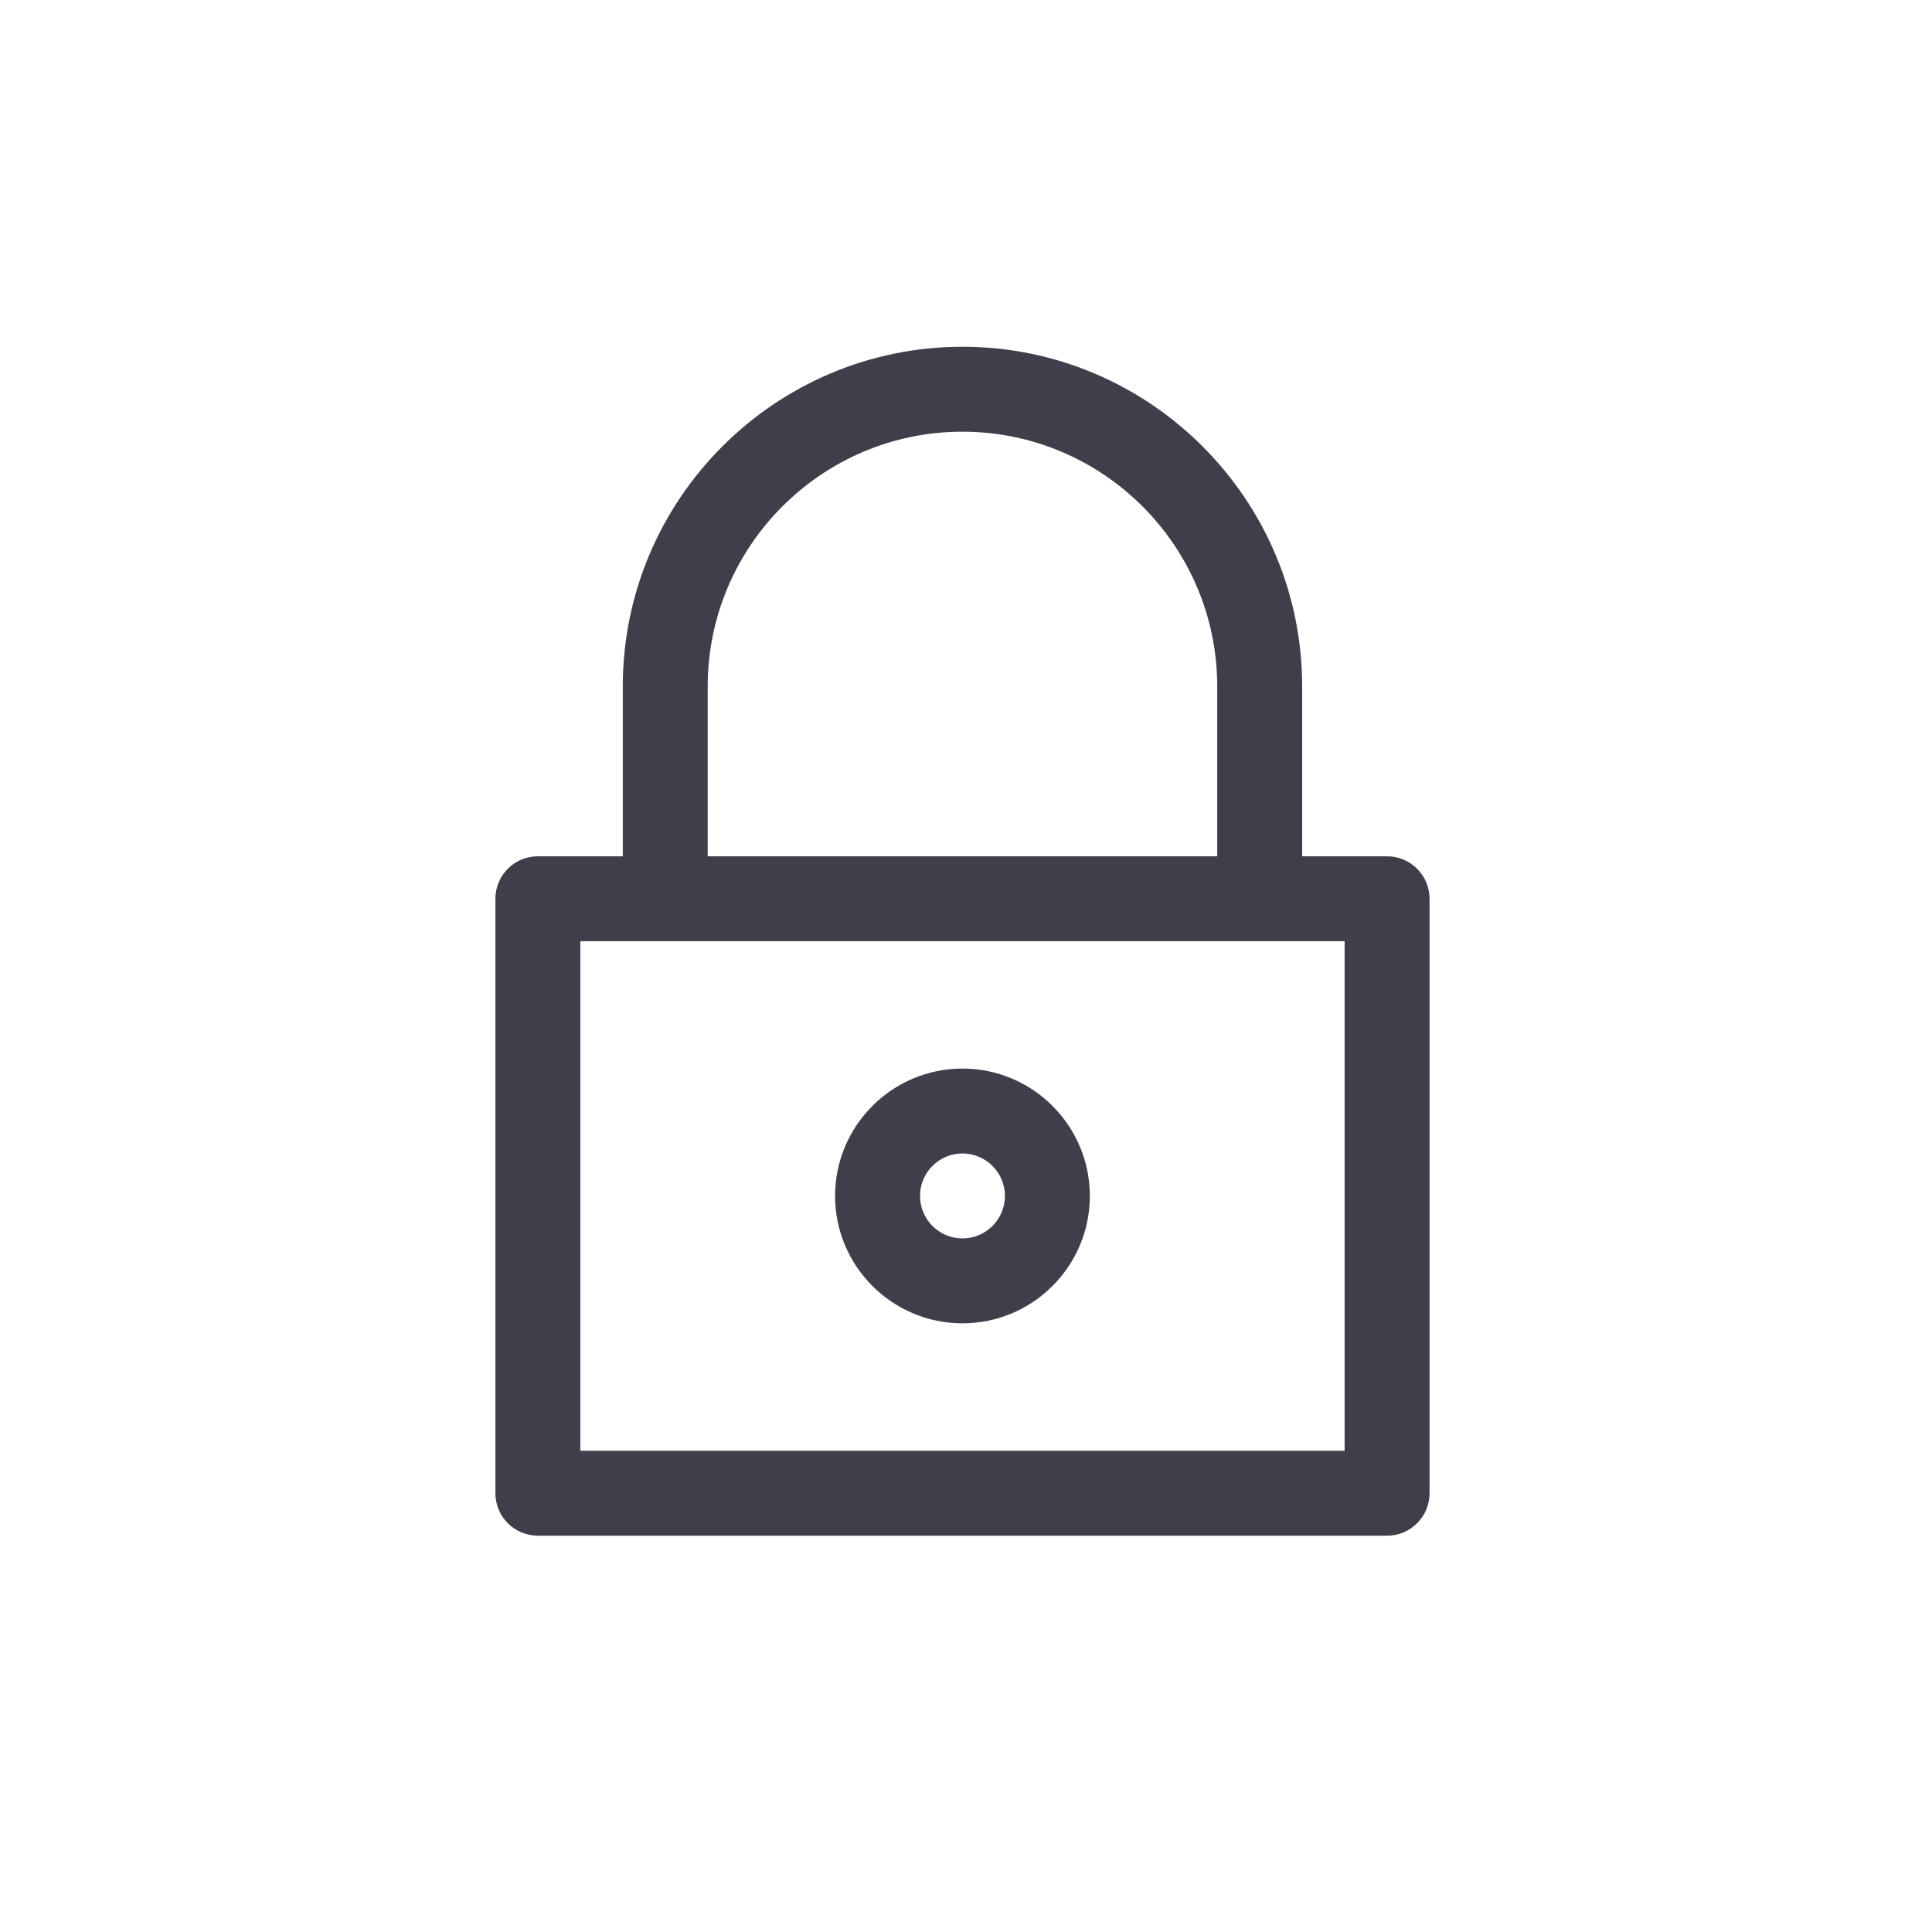
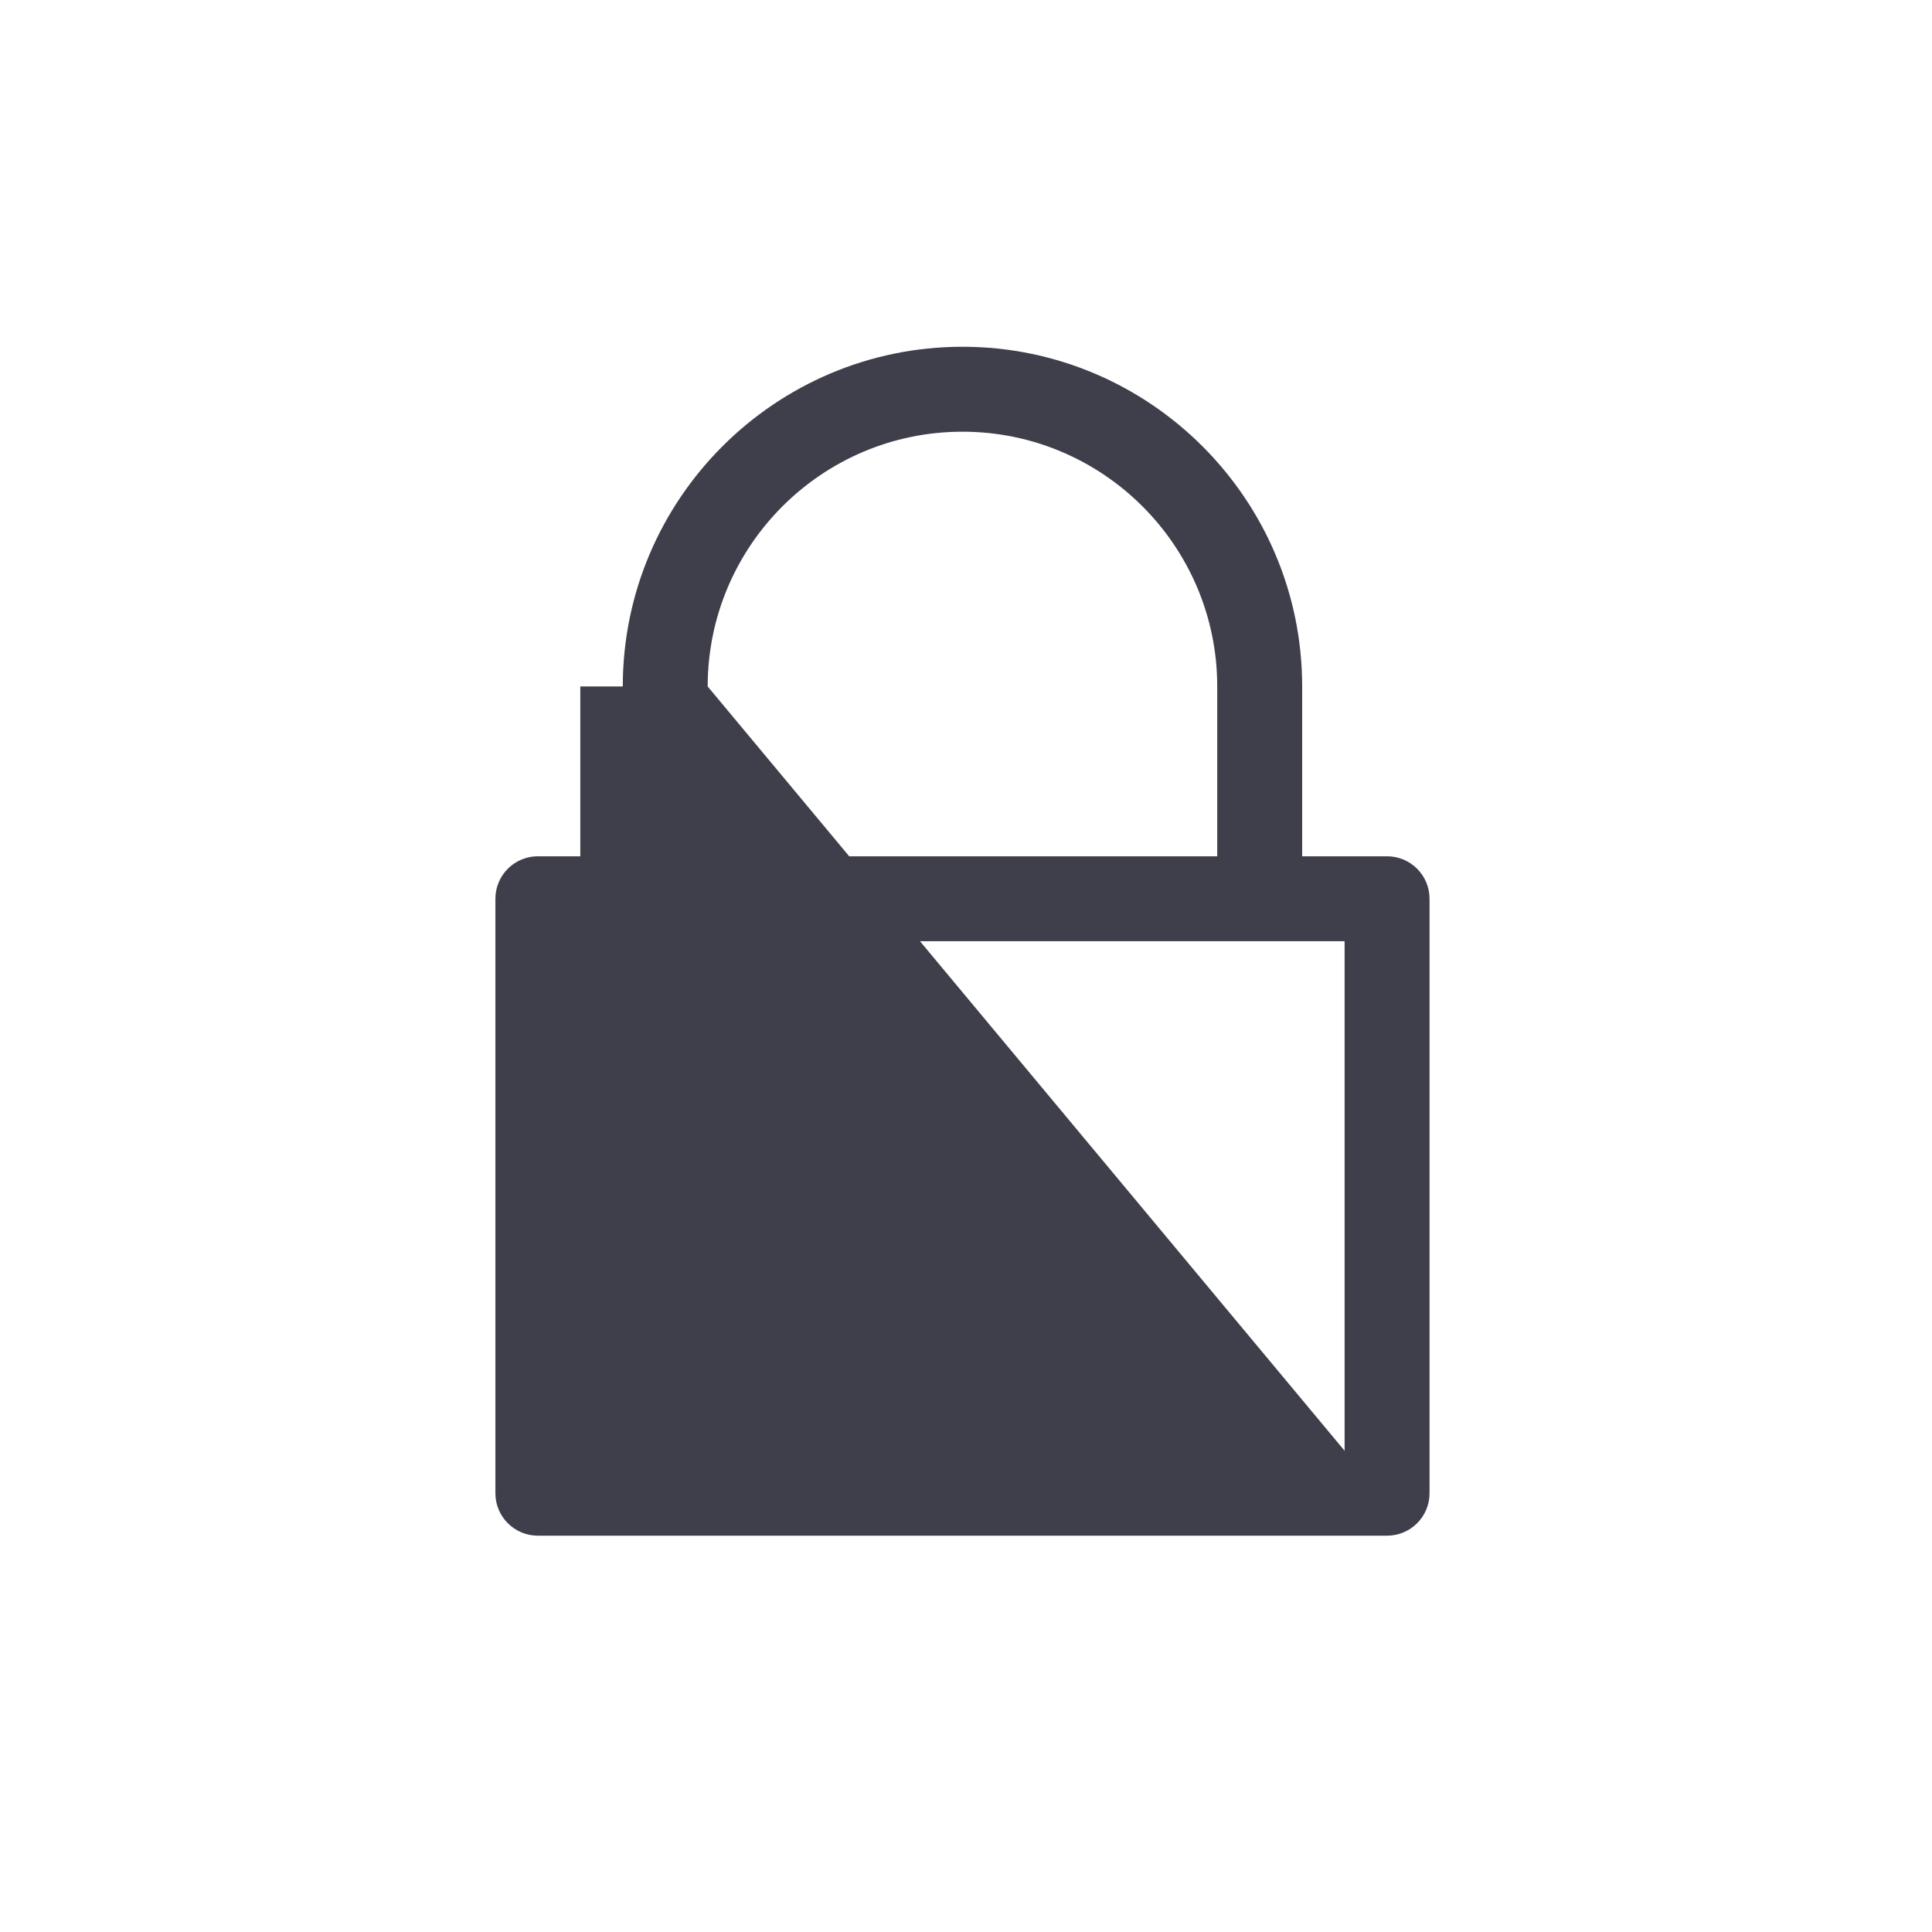
<svg xmlns="http://www.w3.org/2000/svg" fill="none" viewBox="0 0 60 60" height="60" width="60">
-   <path fill="#3F3F4B" d="M43.077 26.593H40.44V21.319C40.44 15.502 35.707 10.769 29.89 10.769C24.073 10.769 19.341 15.502 19.341 21.319V26.593H16.703C15.975 26.593 15.385 27.183 15.385 27.912V46.374C15.385 47.102 15.975 47.692 16.703 47.692H43.077C43.805 47.692 44.396 47.102 44.396 46.374V27.912C44.396 27.183 43.805 26.593 43.077 26.593ZM21.978 21.319C21.978 16.956 25.527 13.407 29.89 13.407C34.253 13.407 37.802 16.956 37.802 21.319V26.593H21.978V21.319ZM41.758 45.055H18.022V29.231H20.659H39.121H41.758V45.055Z" />
-   <path fill="#3F3F4B" d="M29.89 33.185C27.709 33.185 25.934 34.96 25.934 37.141C25.934 39.323 27.709 41.097 29.89 41.097C32.072 41.097 33.846 39.323 33.846 37.141C33.846 34.96 32.072 33.185 29.89 33.185ZM29.89 38.46C29.163 38.46 28.572 37.869 28.572 37.141C28.572 36.413 29.163 35.822 29.89 35.822C30.617 35.822 31.209 36.413 31.209 37.141C31.209 37.869 30.617 38.46 29.89 38.46Z" />
+   <path fill="#3F3F4B" d="M43.077 26.593H40.44V21.319C40.44 15.502 35.707 10.769 29.89 10.769C24.073 10.769 19.341 15.502 19.341 21.319V26.593H16.703C15.975 26.593 15.385 27.183 15.385 27.912V46.374C15.385 47.102 15.975 47.692 16.703 47.692H43.077C43.805 47.692 44.396 47.102 44.396 46.374V27.912C44.396 27.183 43.805 26.593 43.077 26.593ZM21.978 21.319C21.978 16.956 25.527 13.407 29.89 13.407C34.253 13.407 37.802 16.956 37.802 21.319V26.593H21.978V21.319ZH18.022V29.231H20.659H39.121H41.758V45.055Z" />
</svg>